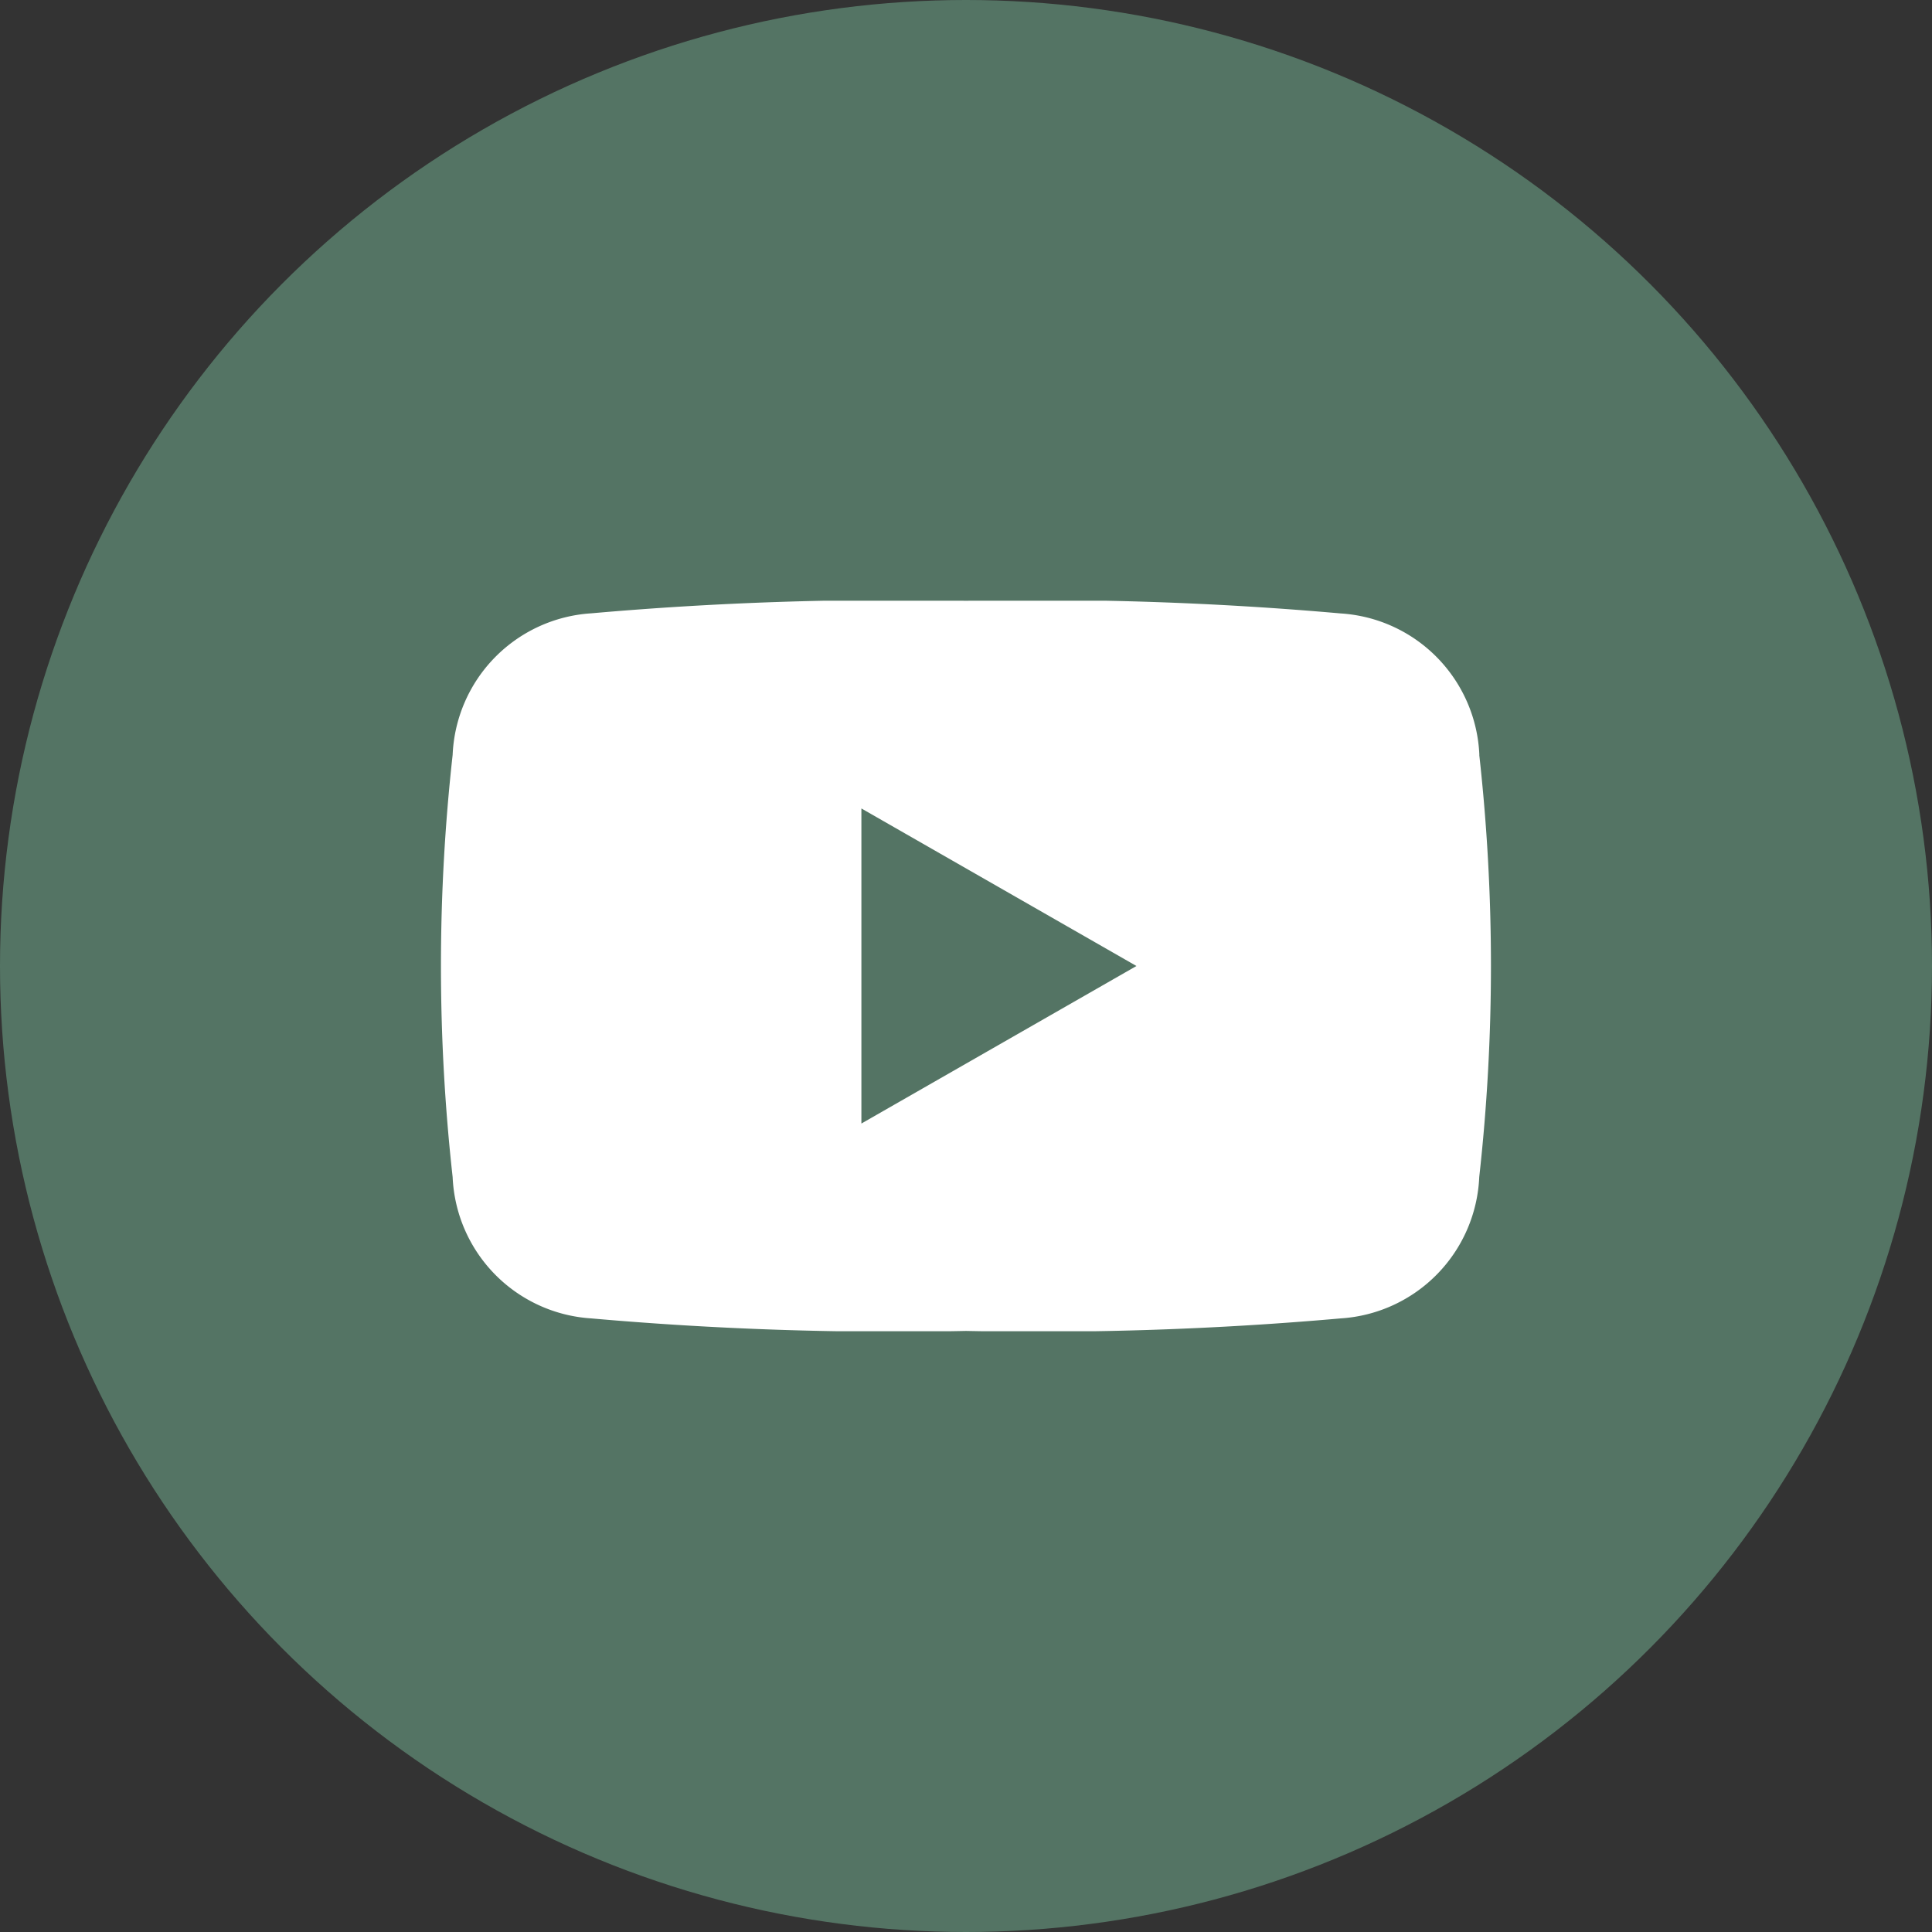
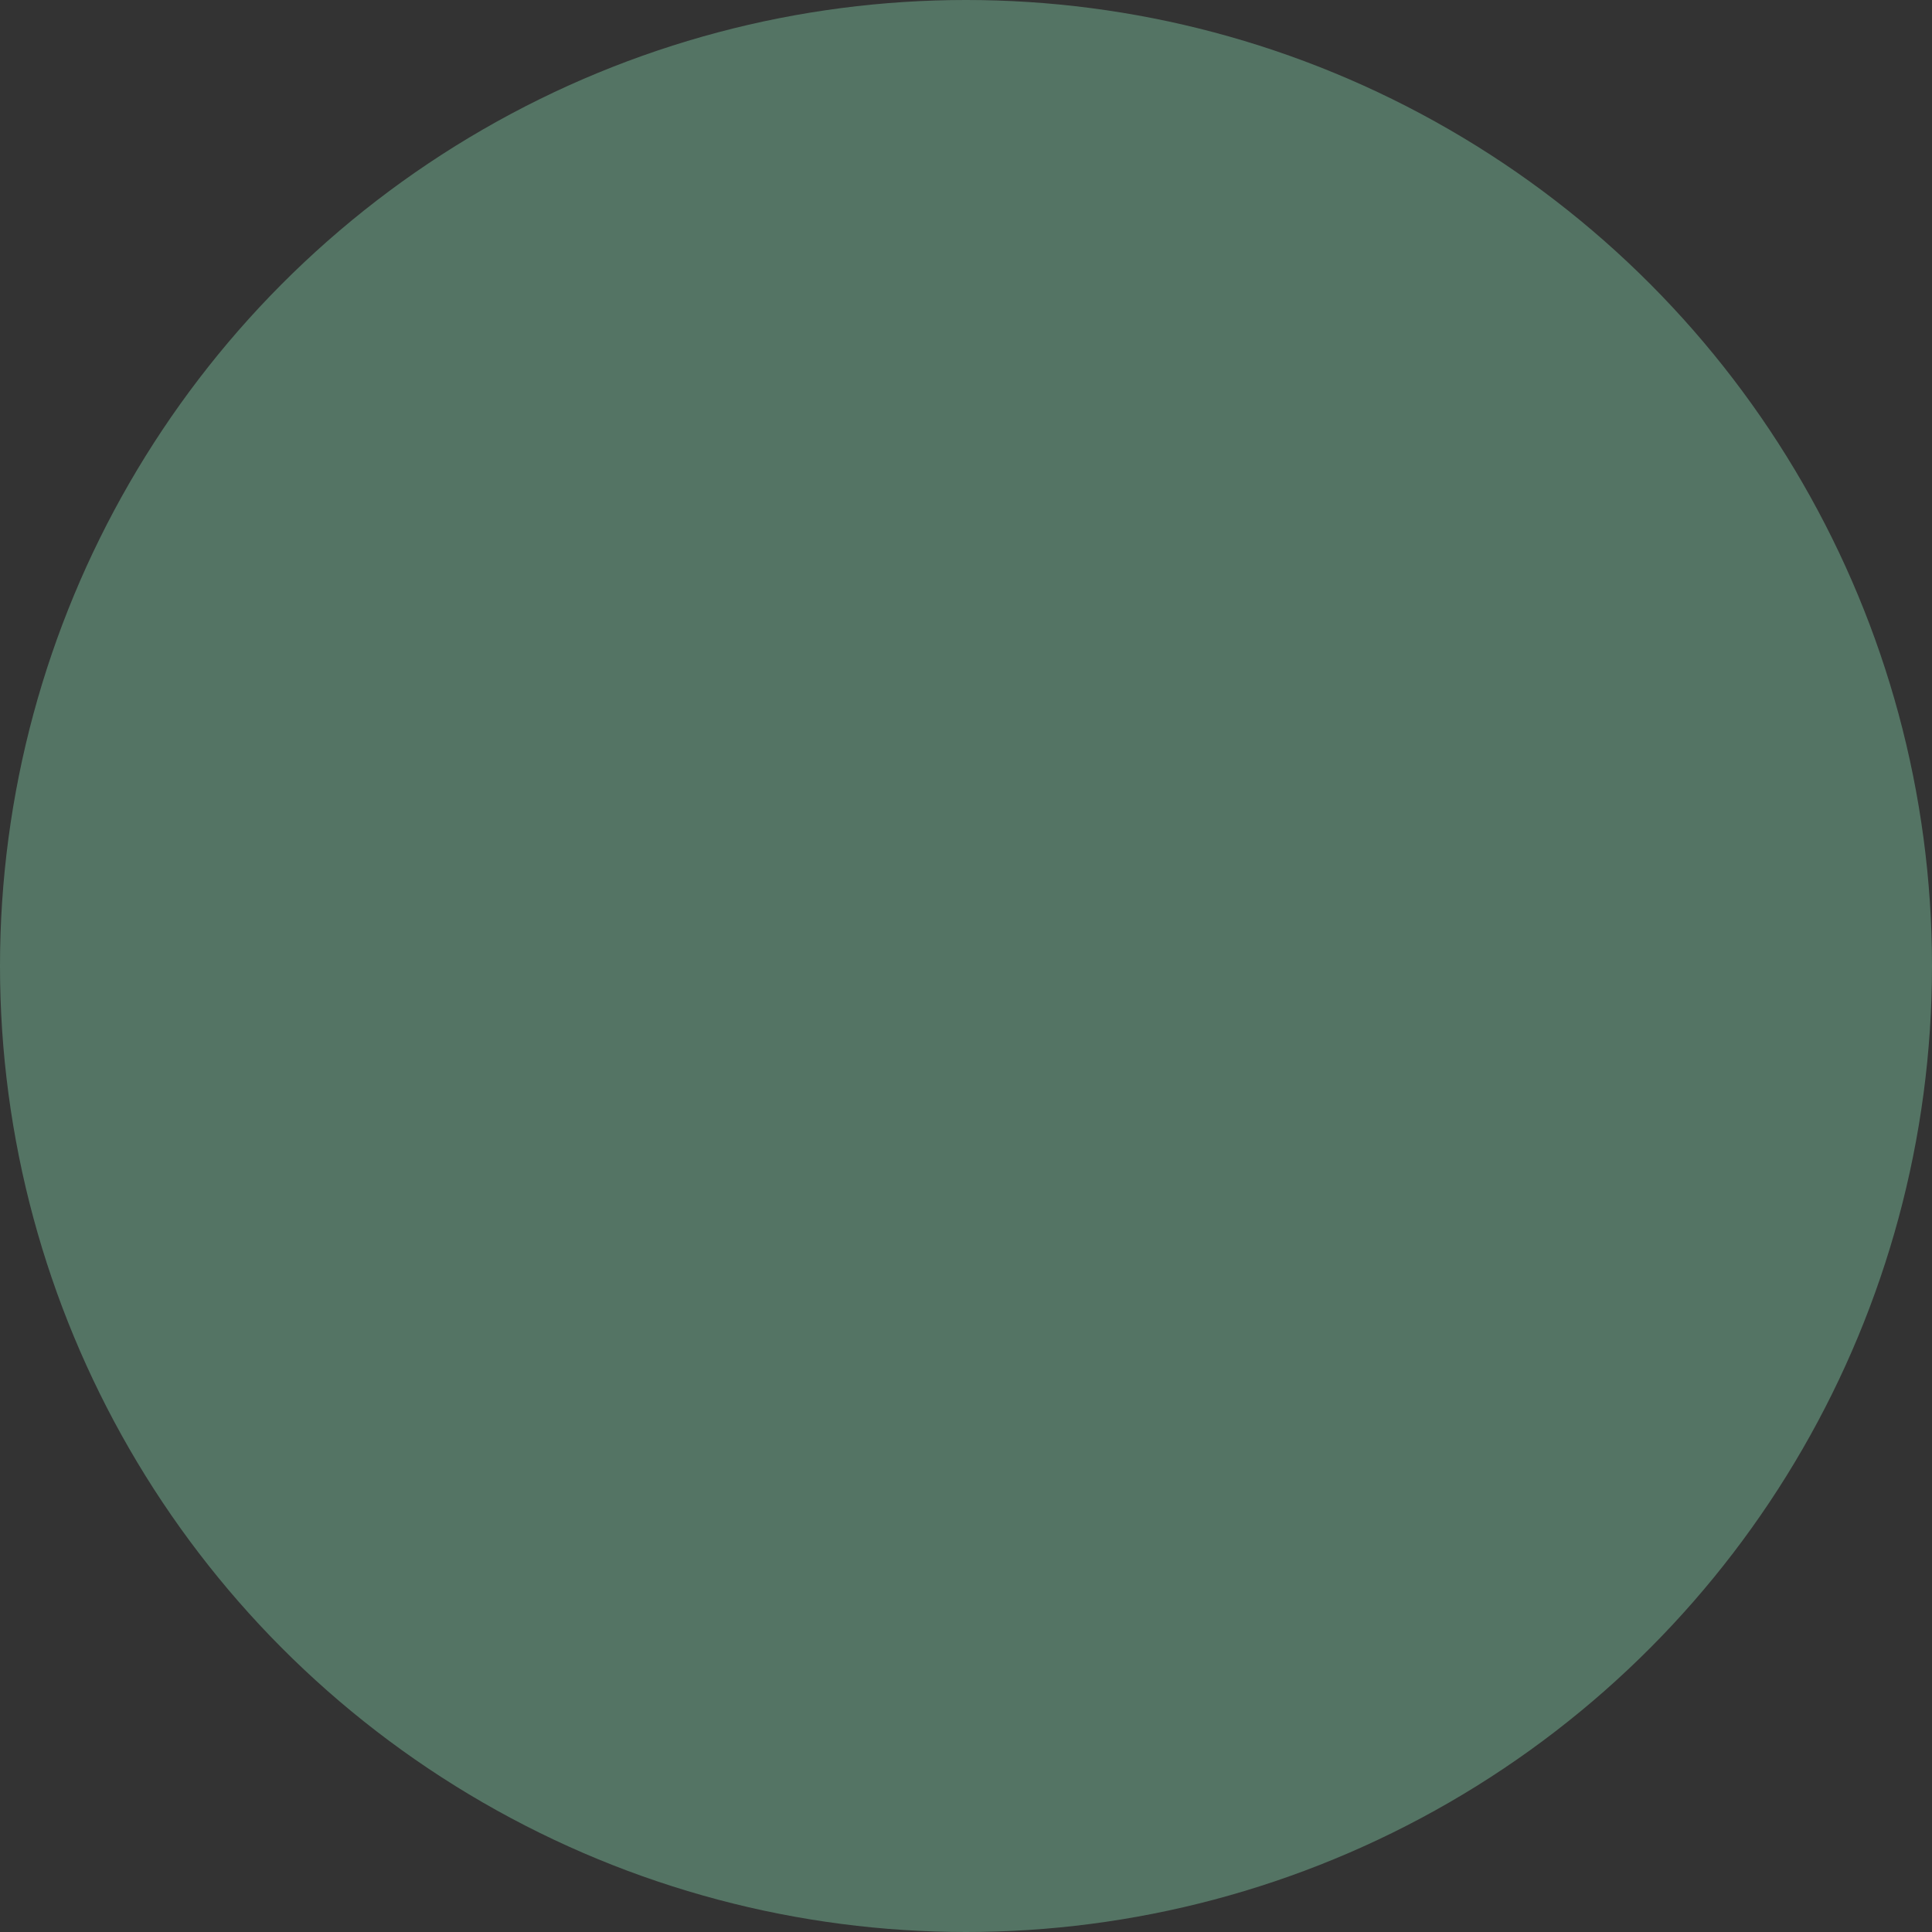
<svg xmlns="http://www.w3.org/2000/svg" width="35" height="35" viewBox="0 0 35 35">
  <rect x="0" y="0" width="35" height="35" fill="#333333" stroke="none" />
  <defs>
    <clipPath id="clip-path">
-       <rect id="Rectangle_4" data-name="Rectangle 4" width="19.023" height="13.233" fill="#fff" />
-     </clipPath>
+       </clipPath>
    <clipPath id="clip-youtube">
      <rect width="35" height="35" />
    </clipPath>
  </defs>
  <g id="youtube" clip-path="url(#clip-youtube)">
    <circle id="Ellipse_1" data-name="Ellipse 1" cx="17.5" cy="17.5" r="17.5" fill="#547464" />
    <g id="Group_8" data-name="Group 8" transform="translate(7.988 10.883)">
      <g id="Group_7" data-name="Group 7" clip-path="url(#clip-path)">
-         <path id="Path_114" data-name="Path 114" d="M18.812,2.792A2.683,2.683,0,0,0,16.3.229,62.29,62.29,0,0,0,9.512,0a62.291,62.291,0,0,0-6.79.227A2.683,2.683,0,0,0,.212,2.792a34.629,34.629,0,0,0,0,7.648A2.683,2.683,0,0,0,2.722,13a62.291,62.291,0,0,0,6.79.227A62.291,62.291,0,0,0,16.3,13a2.683,2.683,0,0,0,2.51-2.563,34.645,34.645,0,0,0,.212-3.824,34.645,34.645,0,0,0-.212-3.824M7.617,9.47V3.762L12.6,6.616Z" transform="translate(0 0.001)" fill="#fff" />
+         <path id="Path_114" data-name="Path 114" d="M18.812,2.792A2.683,2.683,0,0,0,16.3.229,62.29,62.29,0,0,0,9.512,0a62.291,62.291,0,0,0-6.79.227a34.629,34.629,0,0,0,0,7.648A2.683,2.683,0,0,0,2.722,13a62.291,62.291,0,0,0,6.79.227A62.291,62.291,0,0,0,16.3,13a2.683,2.683,0,0,0,2.51-2.563,34.645,34.645,0,0,0,.212-3.824,34.645,34.645,0,0,0-.212-3.824M7.617,9.47V3.762L12.6,6.616Z" transform="translate(0 0.001)" fill="#fff" />
      </g>
    </g>
  </g>
</svg>